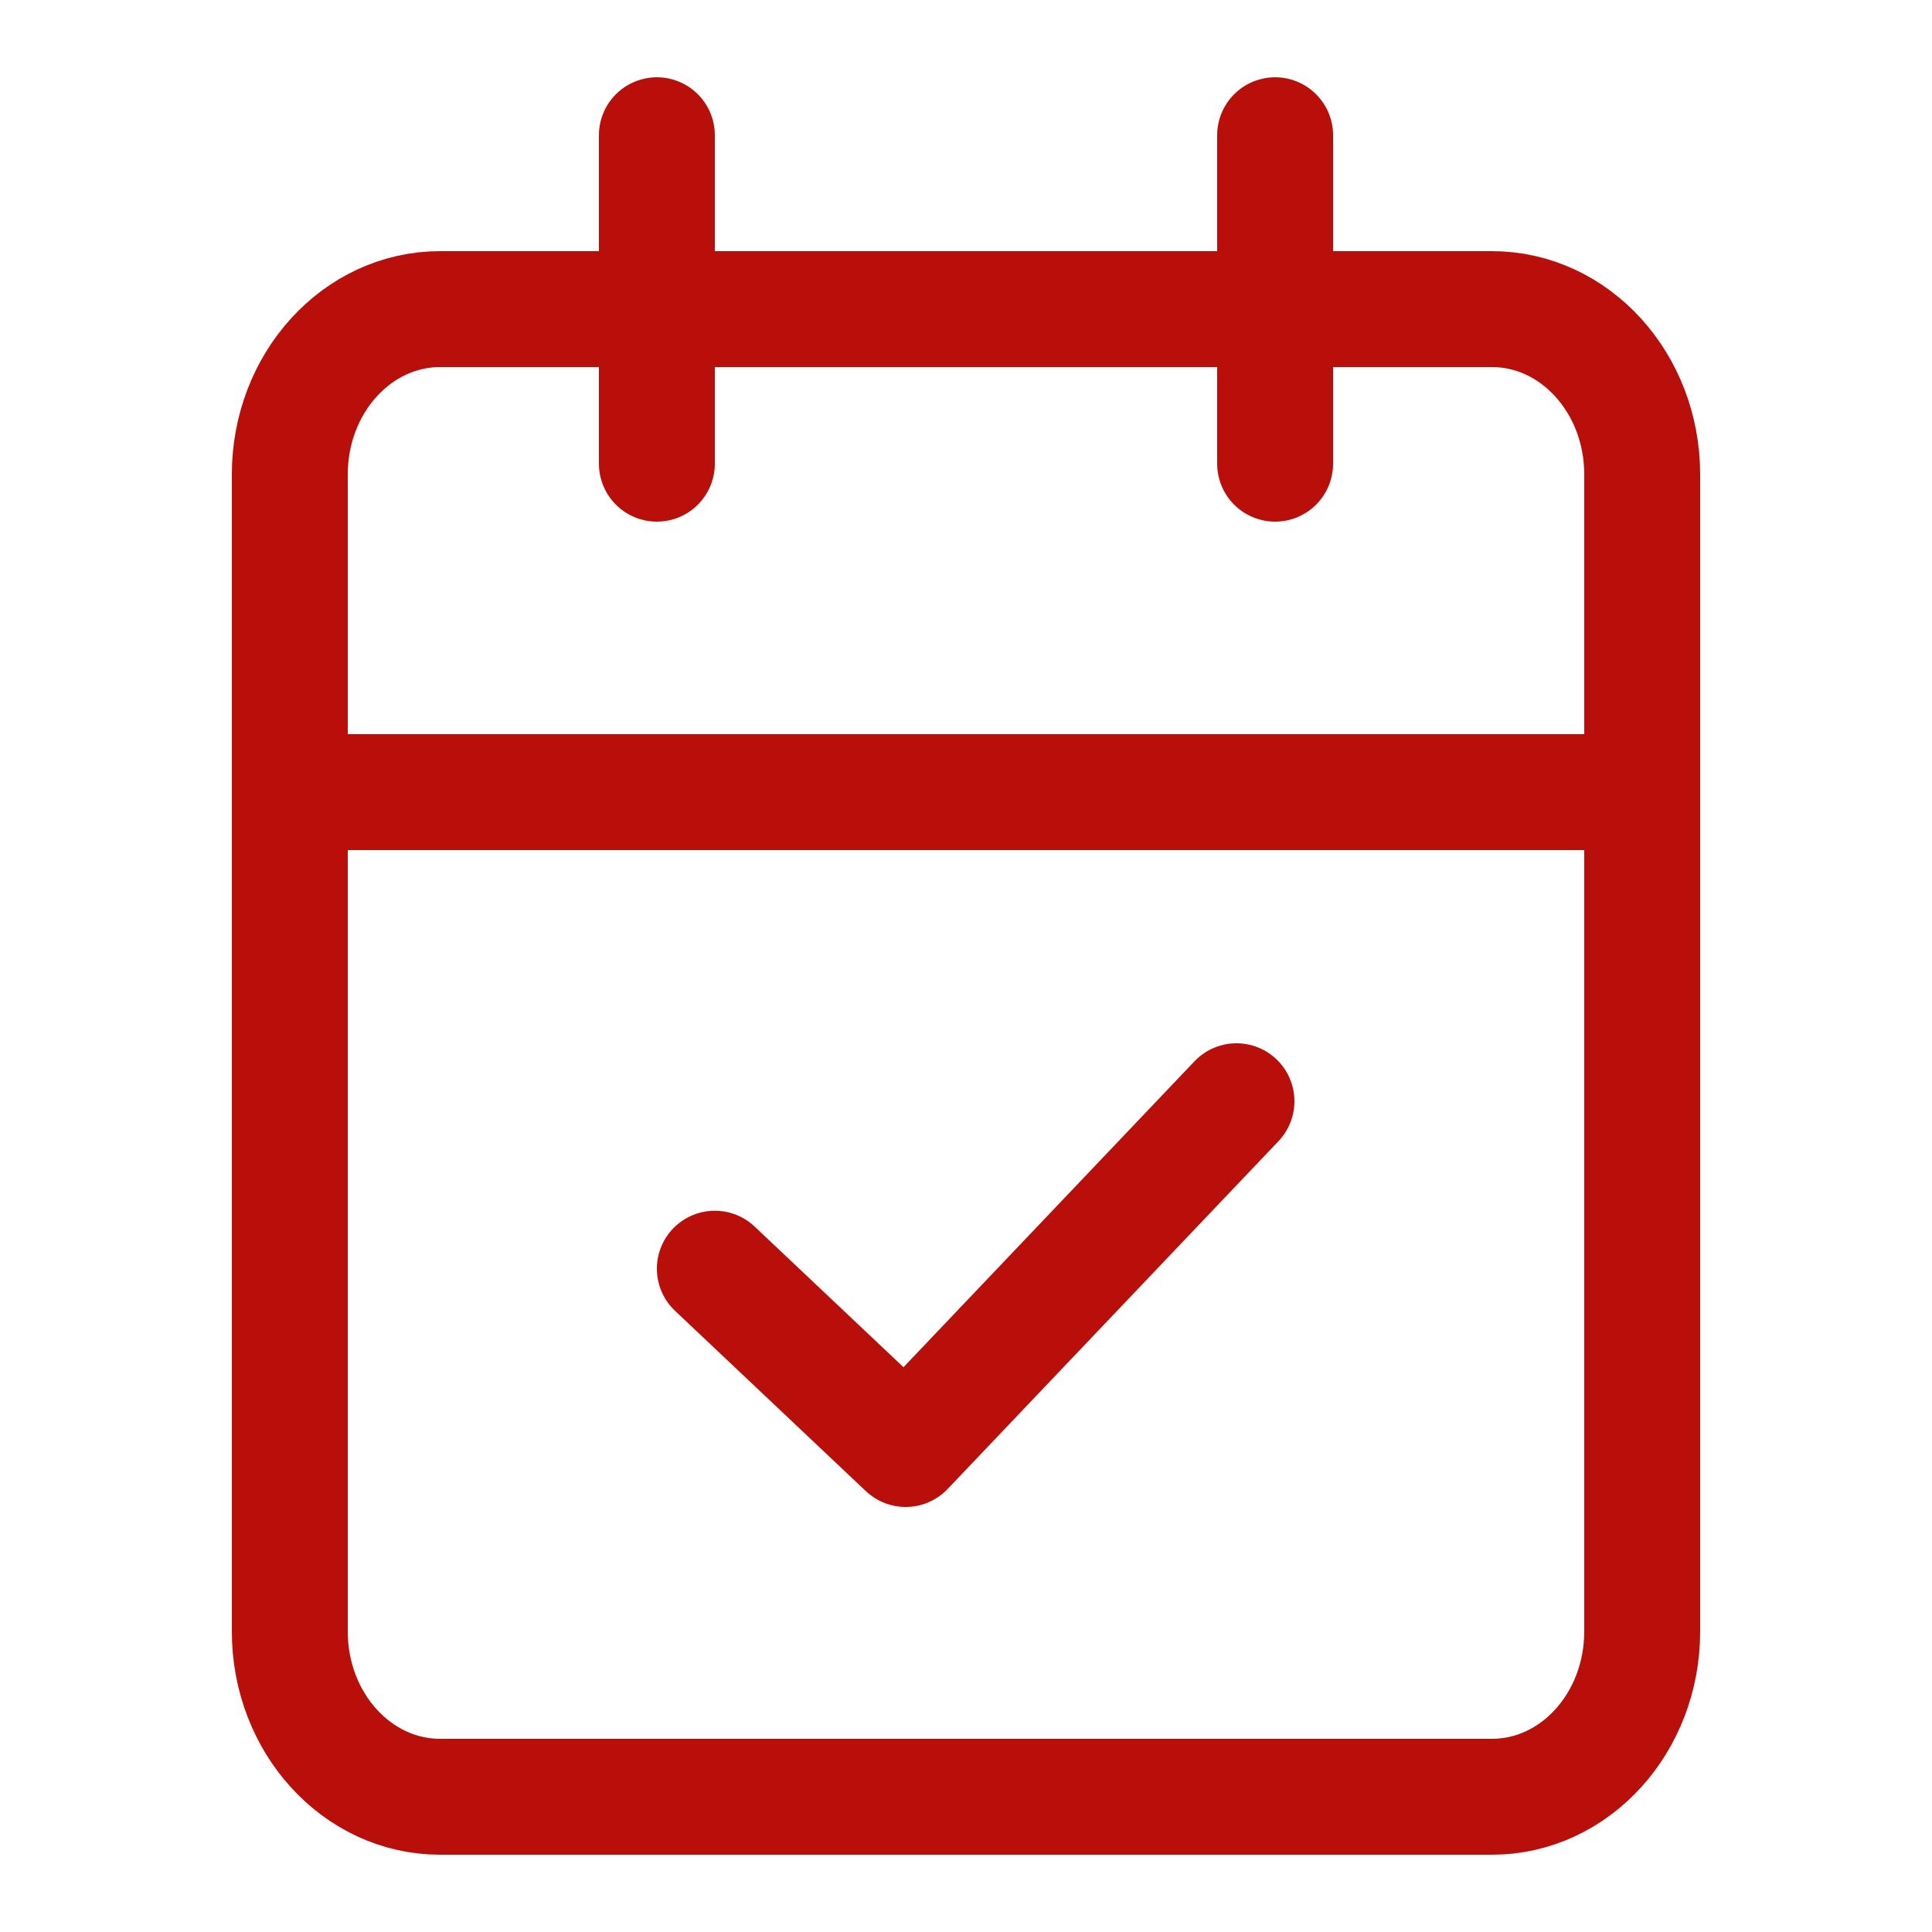
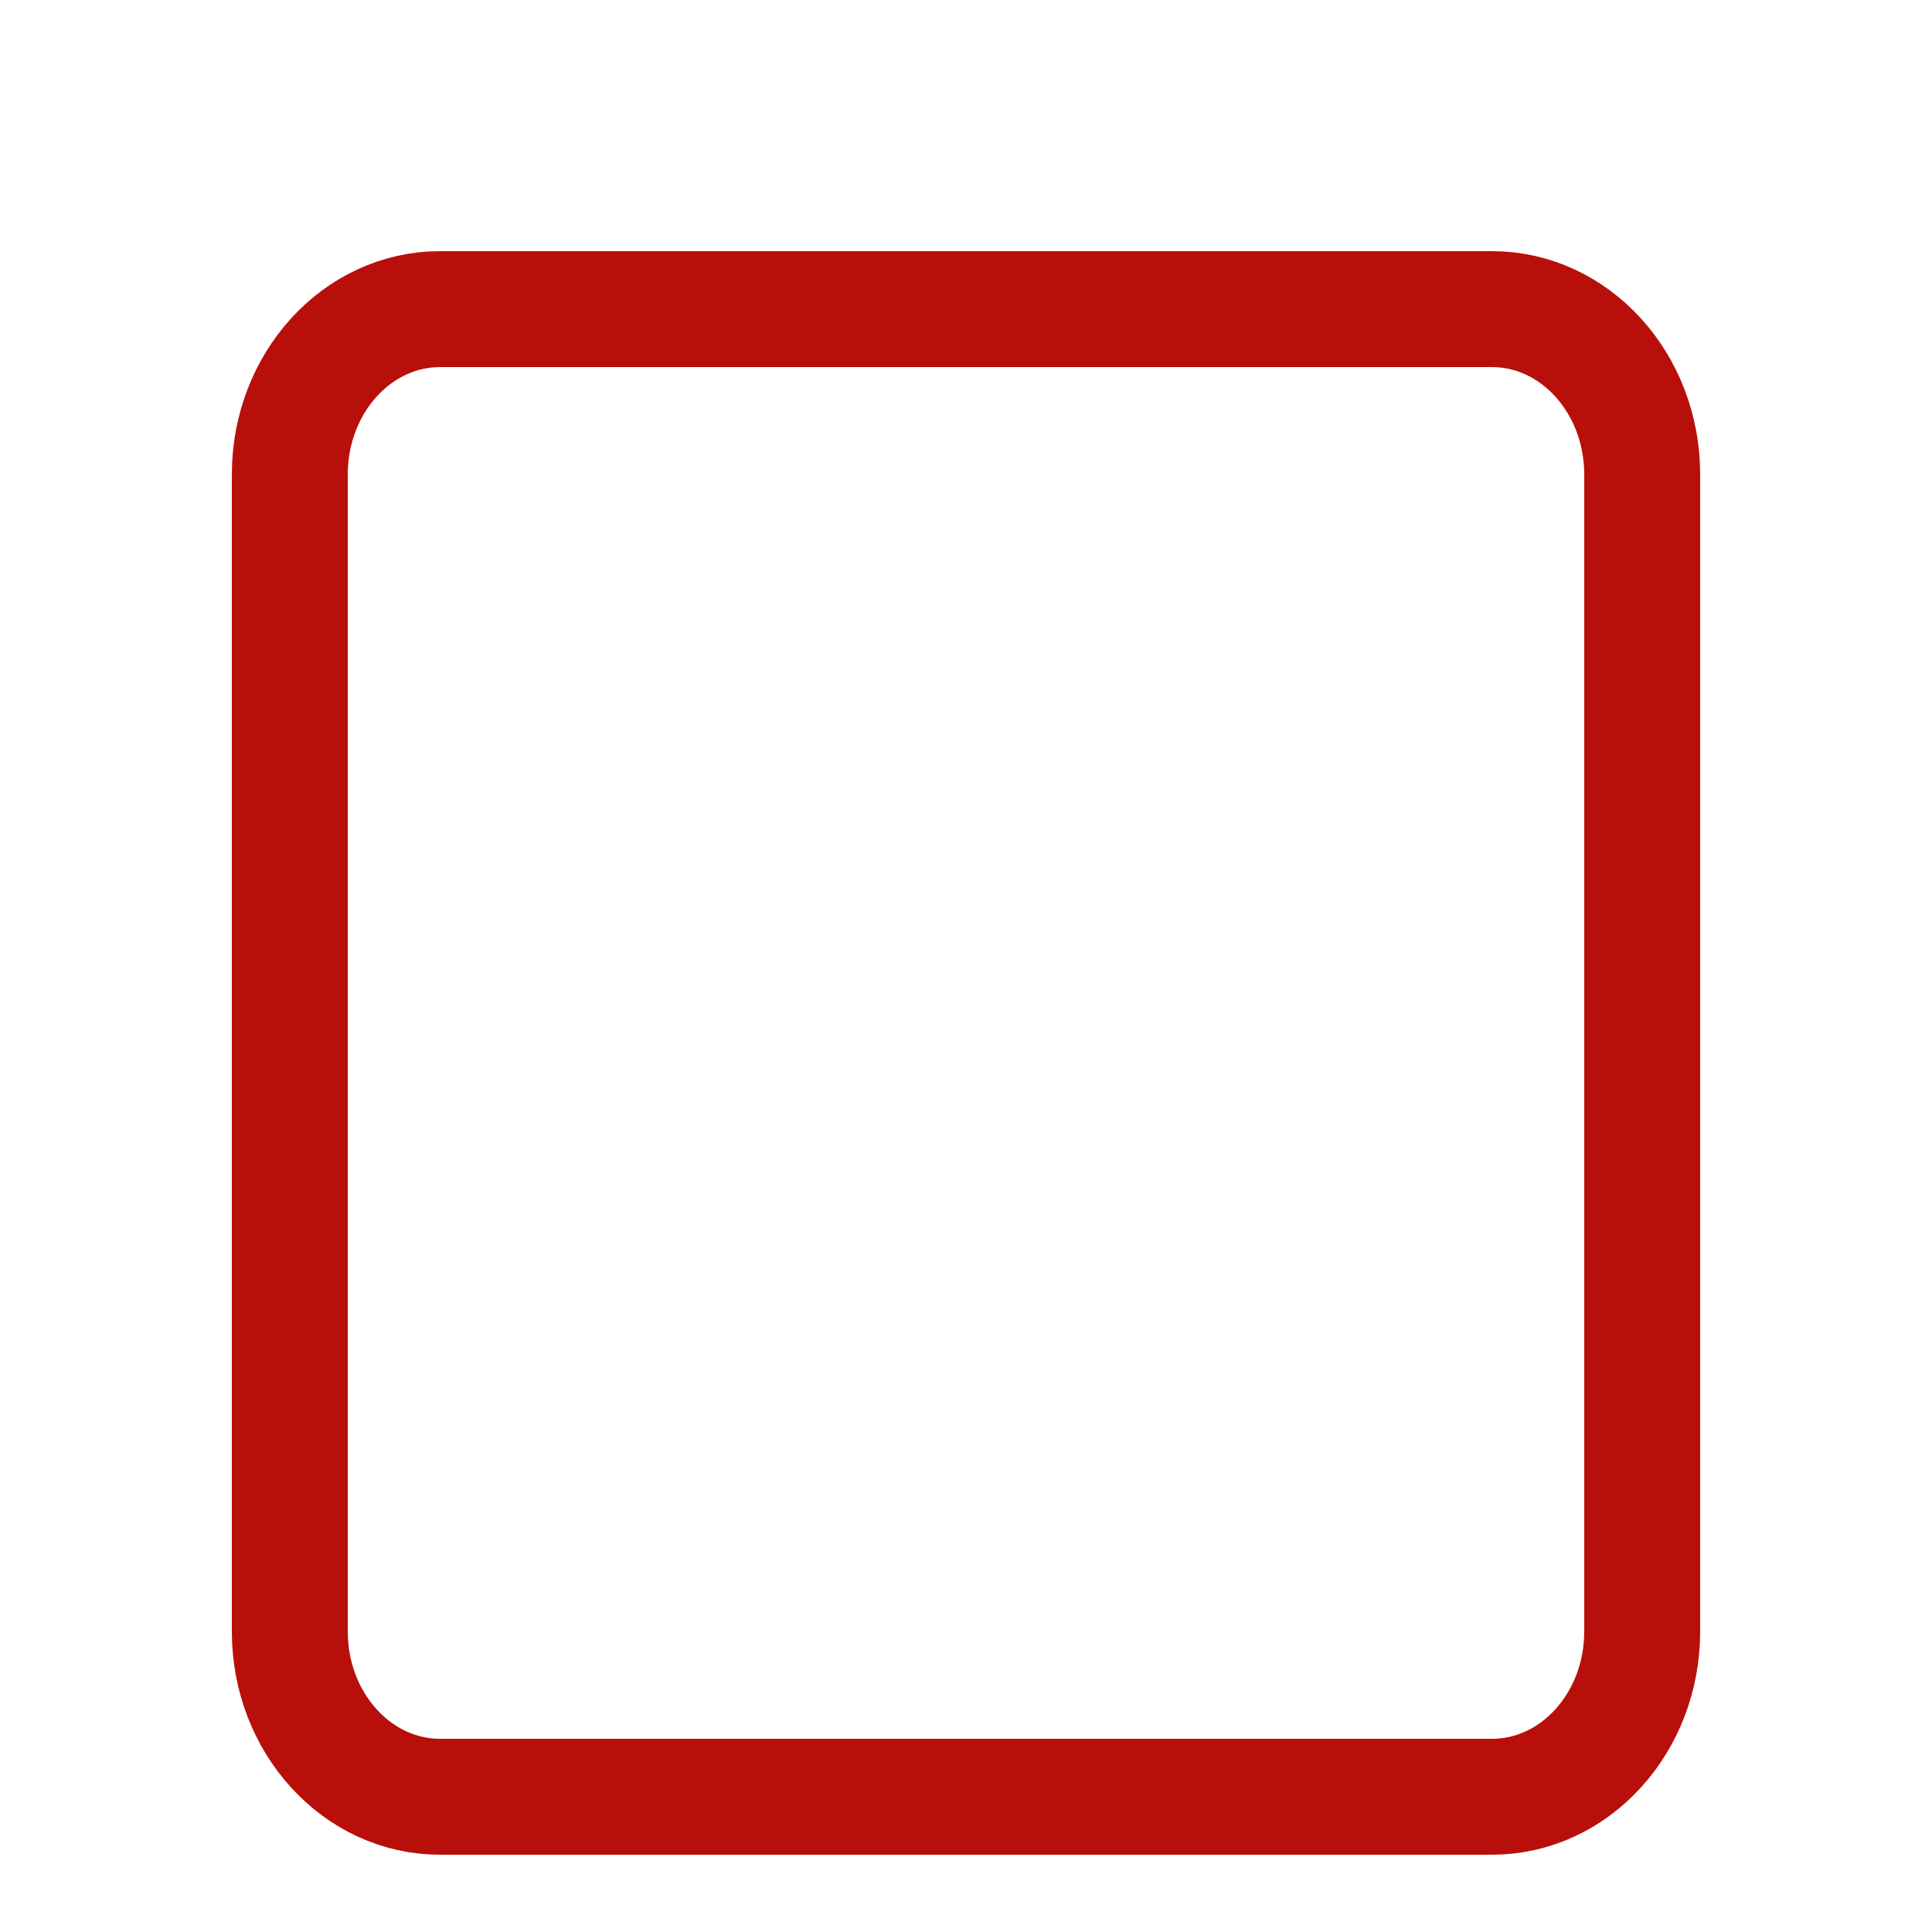
<svg xmlns="http://www.w3.org/2000/svg" fill="none" viewBox="0 0 40 40" height="40" width="40">
  <path stroke-linejoin="round" stroke-linecap="round" stroke-width="2.4" stroke="#B80F0A" d="M30.889 6.4H9.111C7.393 6.4 6 7.933 6 9.823V33.778C6 35.668 7.393 37.2 9.111 37.2H30.889C32.607 37.2 34 35.668 34 33.778V9.823C34 7.933 32.607 6.4 30.889 6.4Z" />
-   <path stroke-linejoin="round" stroke-linecap="round" stroke-width="2.4" stroke="#B80F0A" d="M26.4 2.8V9.6" />
-   <path stroke-linejoin="round" stroke-linecap="round" stroke-width="2.4" stroke="#B80F0A" d="M13.6 2.8V9.6" />
-   <path stroke-linejoin="round" stroke-linecap="round" stroke-width="2.4" stroke="#B80F0A" d="M6 16.4H34" />
-   <path stroke-linejoin="round" stroke-linecap="round" stroke-width="2.4" stroke="#B80F0A" d="M14.8 26.267L18.751 30L25.6 22.8" />
</svg>